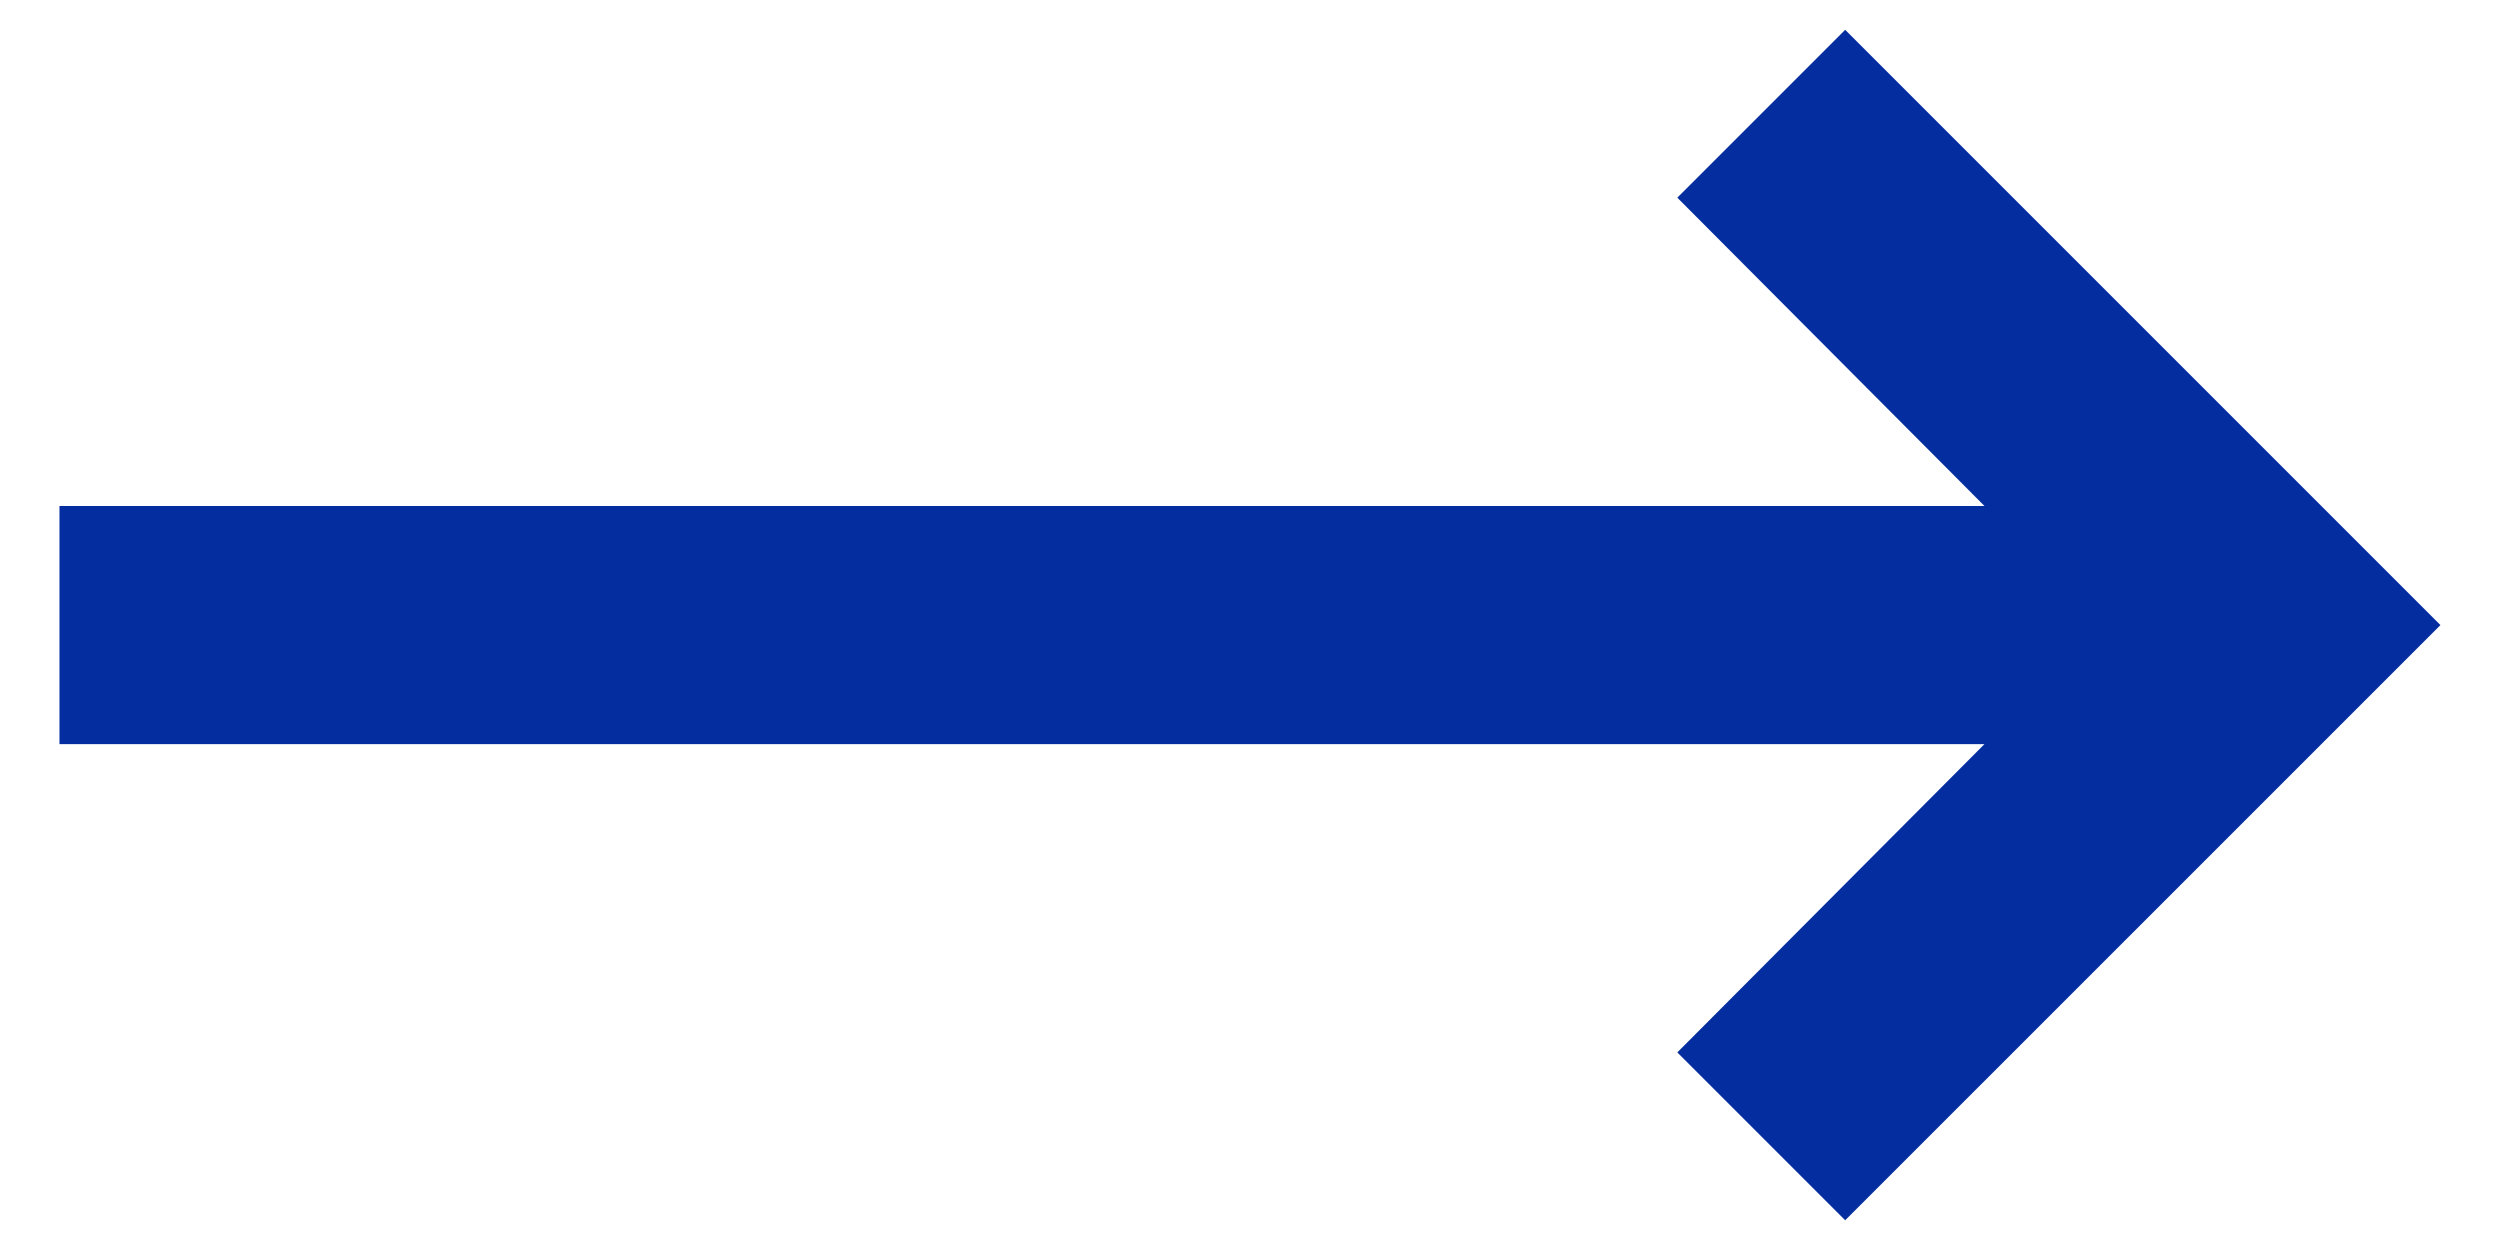
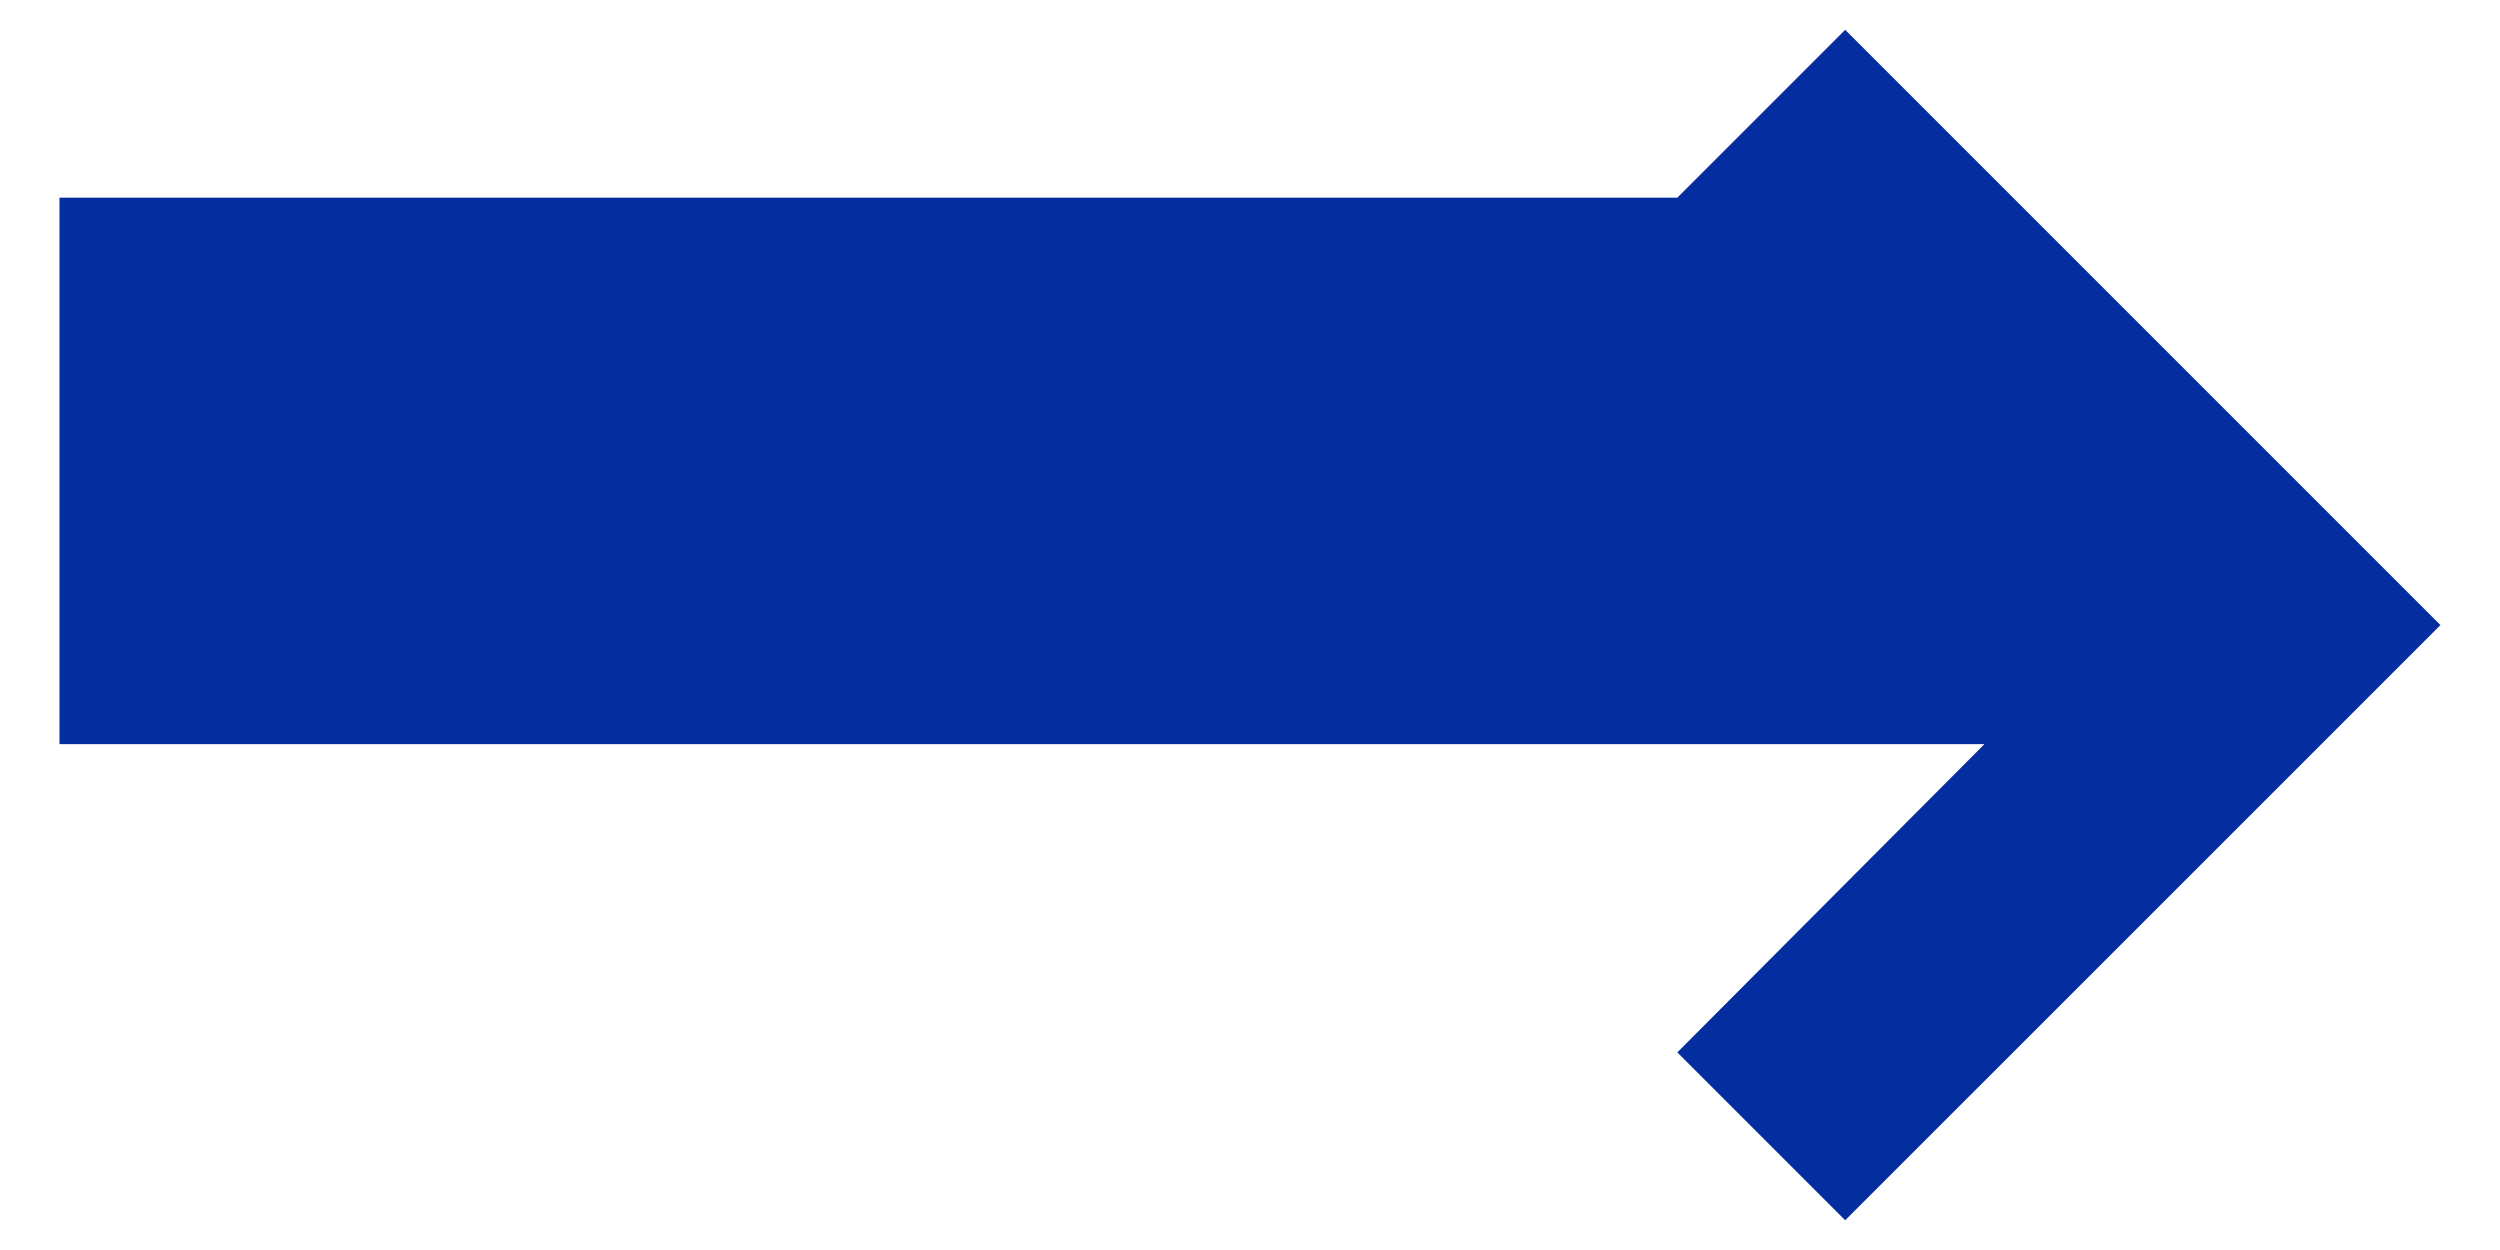
<svg xmlns="http://www.w3.org/2000/svg" width="28" height="14" viewBox="0 0 28 14" fill="none">
-   <path d="M22.226 8.334L18.786 11.787L20.666 13.667L27.333 7.001L20.666 0.334L18.786 2.214L22.226 5.667H0.666V8.334H22.226Z" fill="#042EA0" />
+   <path d="M22.226 8.334L18.786 11.787L20.666 13.667L27.333 7.001L20.666 0.334L18.786 2.214H0.666V8.334H22.226Z" fill="#042EA0" />
</svg>